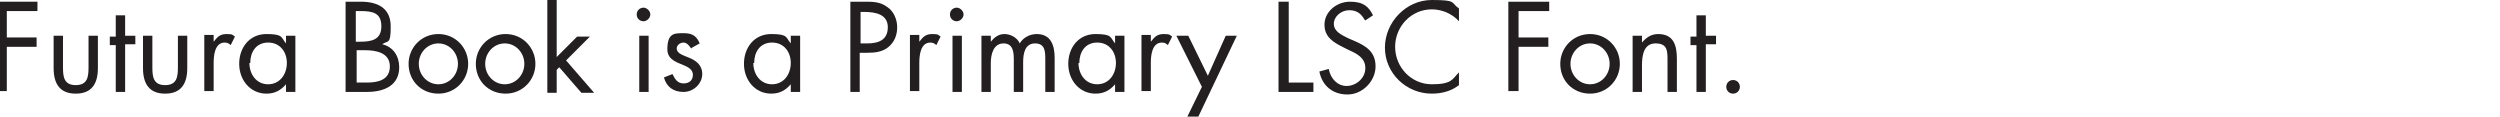
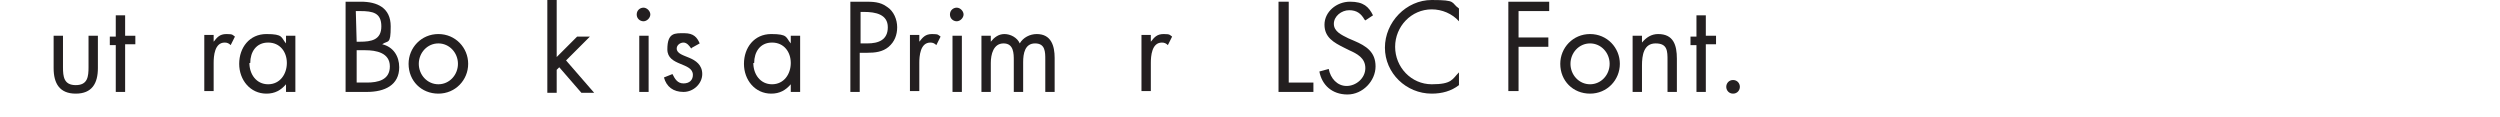
<svg xmlns="http://www.w3.org/2000/svg" id="Layer_1" version="1.1" viewBox="0 0 293.7 13.7">
  <defs>
    <style>
      .st0 {
        fill: #231f20;
      }
    </style>
  </defs>
-   <path class="st0" d="M.8,1.3v3.1h3.5v1.1H.8v5.2H-.4V.2h4.8v1.1H.8Z" />
  <path class="st0" d="M7.4,7.9c0,1.1.1,2.1,1.5,2.1s1.5-1,1.5-2.1v-3.7h1.1v3.8c0,1.8-.7,3-2.6,3s-2.6-1.2-2.6-3v-3.8h1.1v3.7Z" />
  <path class="st0" d="M14.7,10.8h-1.1v-5.5h-.7v-1h.7V1.8h1.1v2.4h1.2v1h-1.2v5.5Z" />
-   <path class="st0" d="M17.9,7.9c0,1.1.1,2.1,1.5,2.1s1.5-1,1.5-2.1v-3.7h1.1v3.8c0,1.8-.7,3-2.6,3s-2.6-1.2-2.6-3v-3.8h1.1v3.7Z" />
  <path class="st0" d="M25.1,4.9h0c.4-.5.7-.9,1.5-.9s.7.1,1,.3l-.5,1c-.2-.2-.4-.3-.7-.3-1.2,0-1.3,1.6-1.3,2.4v3.3h-1.1v-6.6h1.1v.7Z" />
  <path class="st0" d="M34.7,10.8h-1.1v-.9h0c-.6.7-1.3,1.1-2.3,1.1-1.9,0-3.2-1.6-3.2-3.5s1.2-3.5,3.2-3.5,1.7.4,2.3,1.1h0v-.9h1.1v6.6ZM29.3,7.4c0,1.3.8,2.5,2.2,2.5s2.2-1.2,2.2-2.5-.8-2.4-2.2-2.4-2.1,1.1-2.1,2.4Z" />
-   <path class="st0" d="M40.7.2h1.7c1.9,0,3.5.7,3.5,2.9s-.3,1.6-1,2.1c1.3.3,2,1.4,2,2.7,0,2.1-1.7,2.9-3.8,2.9h-2.5V.2ZM41.9,4.9h.4c1.3,0,2.5-.2,2.5-1.8s-1-1.8-2.5-1.8h-.5v3.6ZM41.9,9.7h1.2c1.3,0,2.7-.3,2.7-1.9s-1.6-1.9-2.9-1.9h-1v3.8Z" />
+   <path class="st0" d="M40.7.2h1.7c1.9,0,3.5.7,3.5,2.9s-.3,1.6-1,2.1c1.3.3,2,1.4,2,2.7,0,2.1-1.7,2.9-3.8,2.9h-2.5V.2ZM41.9,4.9h.4c1.3,0,2.5-.2,2.5-1.8s-1-1.8-2.5-1.8h-.5ZM41.9,9.7h1.2c1.3,0,2.7-.3,2.7-1.9s-1.6-1.9-2.9-1.9h-1v3.8Z" />
  <path class="st0" d="M48,7.5c0-1.9,1.5-3.5,3.5-3.5s3.5,1.6,3.5,3.5-1.5,3.5-3.5,3.5-3.5-1.5-3.5-3.5ZM49.2,7.5c0,1.3,1,2.4,2.3,2.4s2.3-1.1,2.3-2.4-1-2.4-2.3-2.4-2.3,1.1-2.3,2.4Z" />
-   <path class="st0" d="M55.9,7.5c0-1.9,1.5-3.5,3.5-3.5s3.5,1.6,3.5,3.5-1.5,3.5-3.5,3.5-3.5-1.5-3.5-3.5ZM57,7.5c0,1.3,1,2.4,2.3,2.4s2.3-1.1,2.3-2.4-1-2.4-2.3-2.4-2.3,1.1-2.3,2.4Z" />
  <path class="st0" d="M65.4,6.7l2.4-2.4h1.5l-2.8,2.8,3.3,3.8h-1.5l-2.6-3-.3.3v2.7h-1.1V-.8h1.1v7.4Z" />
  <path class="st0" d="M76.4,1.7c0,.4-.4.8-.8.8s-.8-.3-.8-.8.4-.8.8-.8.8.4.8.8ZM76.2,10.8h-1.1v-6.6h1.1v6.6Z" />
  <path class="st0" d="M81.2,5.7c-.2-.3-.5-.7-.9-.7s-.8.3-.8.7c0,.6.8.8,1.5,1.1s1.5.8,1.5,1.9-1,2.1-2.2,2.1-2-.6-2.3-1.7l1-.4c.3.6.6,1.1,1.3,1.1s1.1-.4,1.1-1c0-1.5-3-1-3-3s.9-1.9,2-1.9,1.5.5,1.8,1.2l-.9.5Z" />
  <path class="st0" d="M94,10.8h-1.1v-.9h0c-.6.7-1.3,1.1-2.3,1.1-1.9,0-3.2-1.6-3.2-3.5s1.2-3.5,3.2-3.5,1.7.4,2.3,1.1h0v-.9h1.1v6.6ZM88.5,7.4c0,1.3.8,2.5,2.2,2.5s2.2-1.2,2.2-2.5-.8-2.4-2.2-2.4-2.1,1.1-2.1,2.4Z" />
  <path class="st0" d="M101.1,10.8h-1.2V.2h1.7c.9,0,1.8,0,2.6.6.8.5,1.2,1.5,1.2,2.4s-.3,1.7-1,2.3c-.7.6-1.6.7-2.5.7h-.9v4.6ZM101.1,5.1h.8c1.3,0,2.4-.4,2.4-1.9s-1.4-1.8-2.8-1.8h-.4v3.8Z" />
  <path class="st0" d="M108,4.9h0c.4-.5.7-.9,1.5-.9s.7.1,1,.3l-.5,1c-.2-.2-.4-.3-.7-.3-1.2,0-1.3,1.6-1.3,2.4v3.3h-1.1v-6.6h1.1v.7Z" />
  <path class="st0" d="M113.2,1.7c0,.4-.4.8-.8.8s-.8-.3-.8-.8.4-.8.8-.8.8.4.8.8ZM113,10.8h-1.1v-6.6h1.1v6.6Z" />
  <path class="st0" d="M116.4,4.9h0c.4-.5.9-.9,1.6-.9s1.5.4,1.8,1.1c.4-.7,1.2-1.1,2-1.1,1.7,0,2.1,1.4,2.1,2.8v4h-1.1v-3.8c0-.9,0-1.9-1.2-1.9s-1.4,1.2-1.4,2.2v3.5h-1.1v-3.7c0-.8,0-2-1.2-2s-1.5,1.3-1.5,2.3v3.4h-1.1v-6.6h1.1v.7Z" />
-   <path class="st0" d="M132.1,10.8h-1.1v-.9h0c-.6.7-1.3,1.1-2.3,1.1-1.9,0-3.2-1.6-3.2-3.5s1.2-3.5,3.2-3.5,1.7.4,2.3,1.1h0v-.9h1.1v6.6ZM126.7,7.4c0,1.3.8,2.5,2.2,2.5s2.2-1.2,2.2-2.5-.8-2.4-2.2-2.4-2.1,1.1-2.1,2.4Z" />
  <path class="st0" d="M135.2,4.9h0c.4-.5.7-.9,1.5-.9s.7.1,1,.3l-.5,1c-.2-.2-.4-.3-.7-.3-1.2,0-1.3,1.6-1.3,2.4v3.3h-1.1v-6.6h1.1v.7Z" />
-   <path class="st0" d="M138.3,4.2h1.3l2.3,4.7,2.1-4.7h1.3l-4.9,10.3h-1.3l2.1-4.3-3-6Z" />
  <path class="st0" d="M151.4,9.7h2.9v1.1h-4.1V.2h1.2v9.5Z" />
  <path class="st0" d="M160.3,2.3c-.4-.7-.9-1.1-1.8-1.1s-1.8.7-1.8,1.6.9,1.3,1.7,1.7l.7.3c1.4.6,2.5,1.3,2.5,3s-1.5,3.3-3.3,3.3-3-1.1-3.3-2.7l1.1-.3c.2,1.1,1,2,2.1,2s2.2-.9,2.2-2.1-1-1.7-1.9-2.1l-.6-.3c-1.2-.6-2.3-1.2-2.3-2.7s1.4-2.7,3-2.7,2.2.6,2.7,1.6l-.9.6Z" />
  <path class="st0" d="M171.4,2.5c-.8-.9-2-1.4-3.2-1.4-2.4,0-4.3,2-4.3,4.4s1.9,4.4,4.3,4.4,2.4-.6,3.2-1.4v1.5c-.9.7-2,1-3.2,1-3,0-5.5-2.4-5.5-5.4S165.2,0,168.2,0s2.2.3,3.2,1v1.5Z" />
  <path class="st0" d="M178.4,1.3v3.1h3.5v1.1h-3.5v5.2h-1.2V.2h4.8v1.1h-3.6Z" />
  <path class="st0" d="M183.3,7.5c0-1.9,1.5-3.5,3.5-3.5s3.5,1.6,3.5,3.5-1.5,3.5-3.5,3.5-3.5-1.5-3.5-3.5ZM184.5,7.5c0,1.3,1,2.4,2.3,2.4s2.3-1.1,2.3-2.4-1-2.4-2.3-2.4-2.3,1.1-2.3,2.4Z" />
  <path class="st0" d="M192.9,5h0c.5-.6,1.1-1,1.9-1,1.8,0,2.2,1.3,2.2,2.9v3.9h-1.1v-3.7c0-1.1,0-2-1.4-2s-1.6,1.4-1.6,2.6v3.1h-1.1v-6.6h1.1v.8Z" />
  <path class="st0" d="M200.4,10.8h-1.1v-5.5h-.7v-1h.7V1.8h1.1v2.4h1.2v1h-1.2v5.5Z" />
  <path class="st0" d="M204.4,10.2c0,.4-.3.8-.8.8s-.8-.4-.8-.8.3-.8.8-.8.8.4.8.8Z" />
</svg>